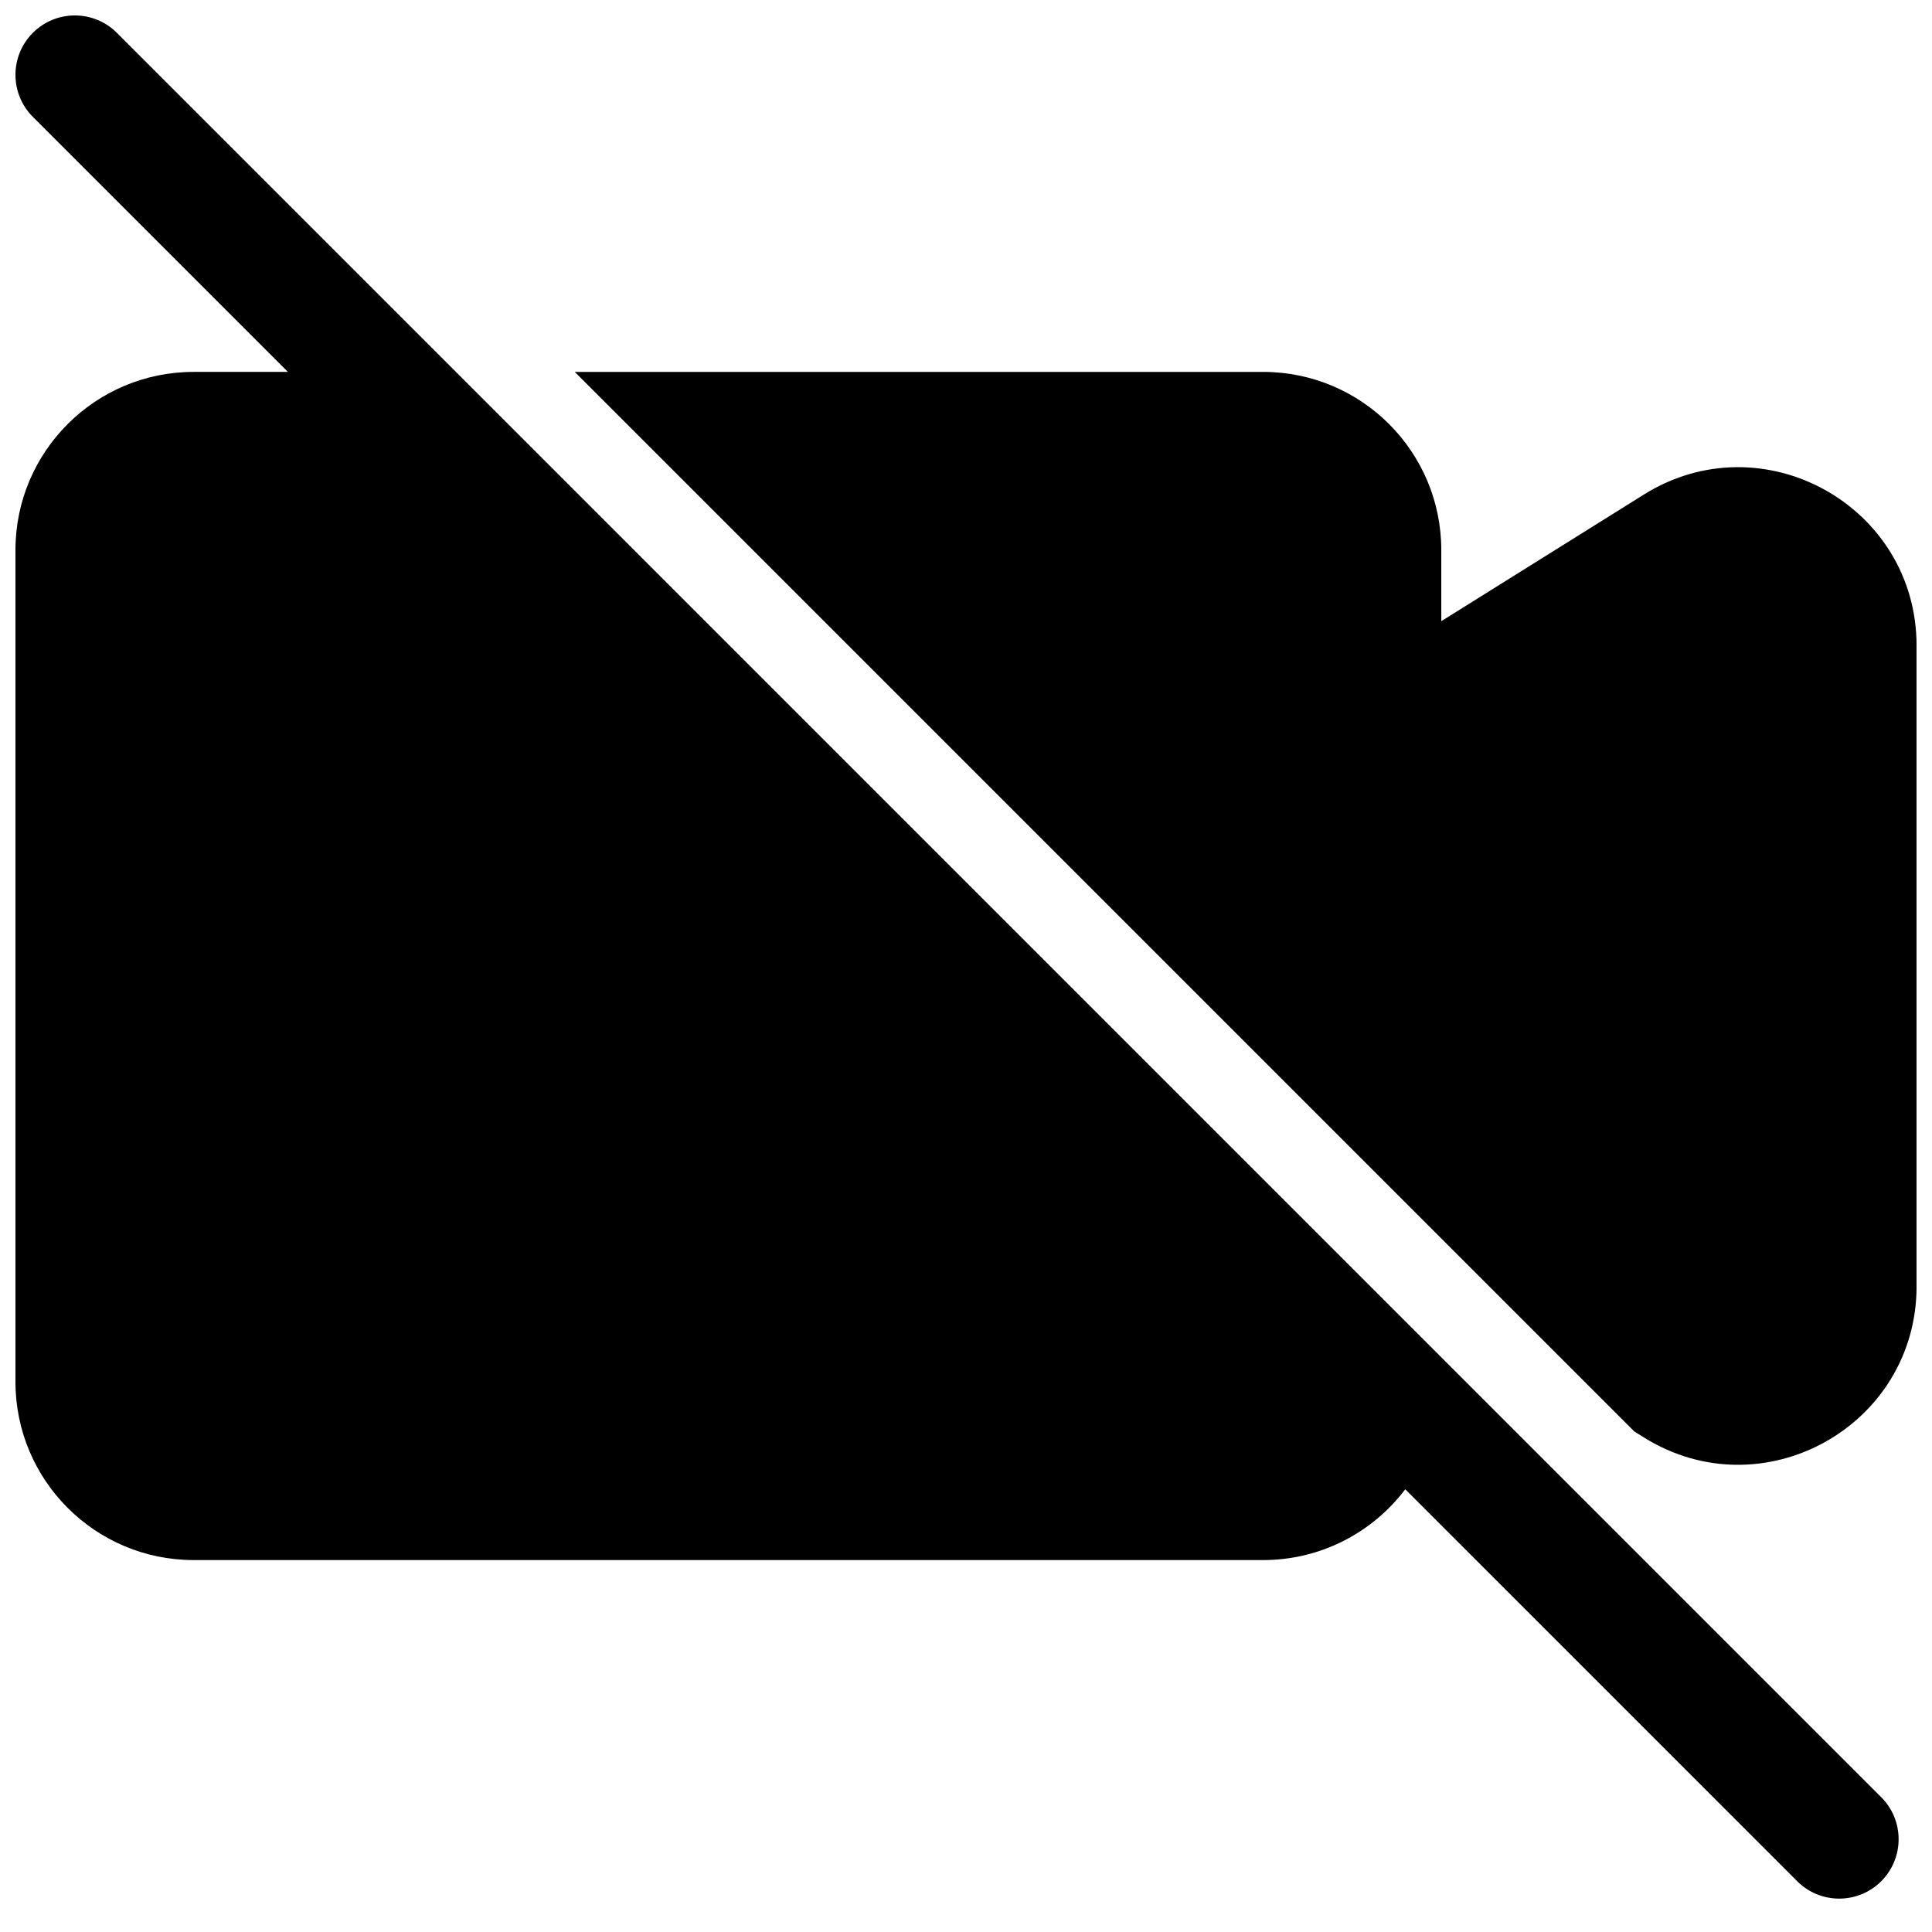
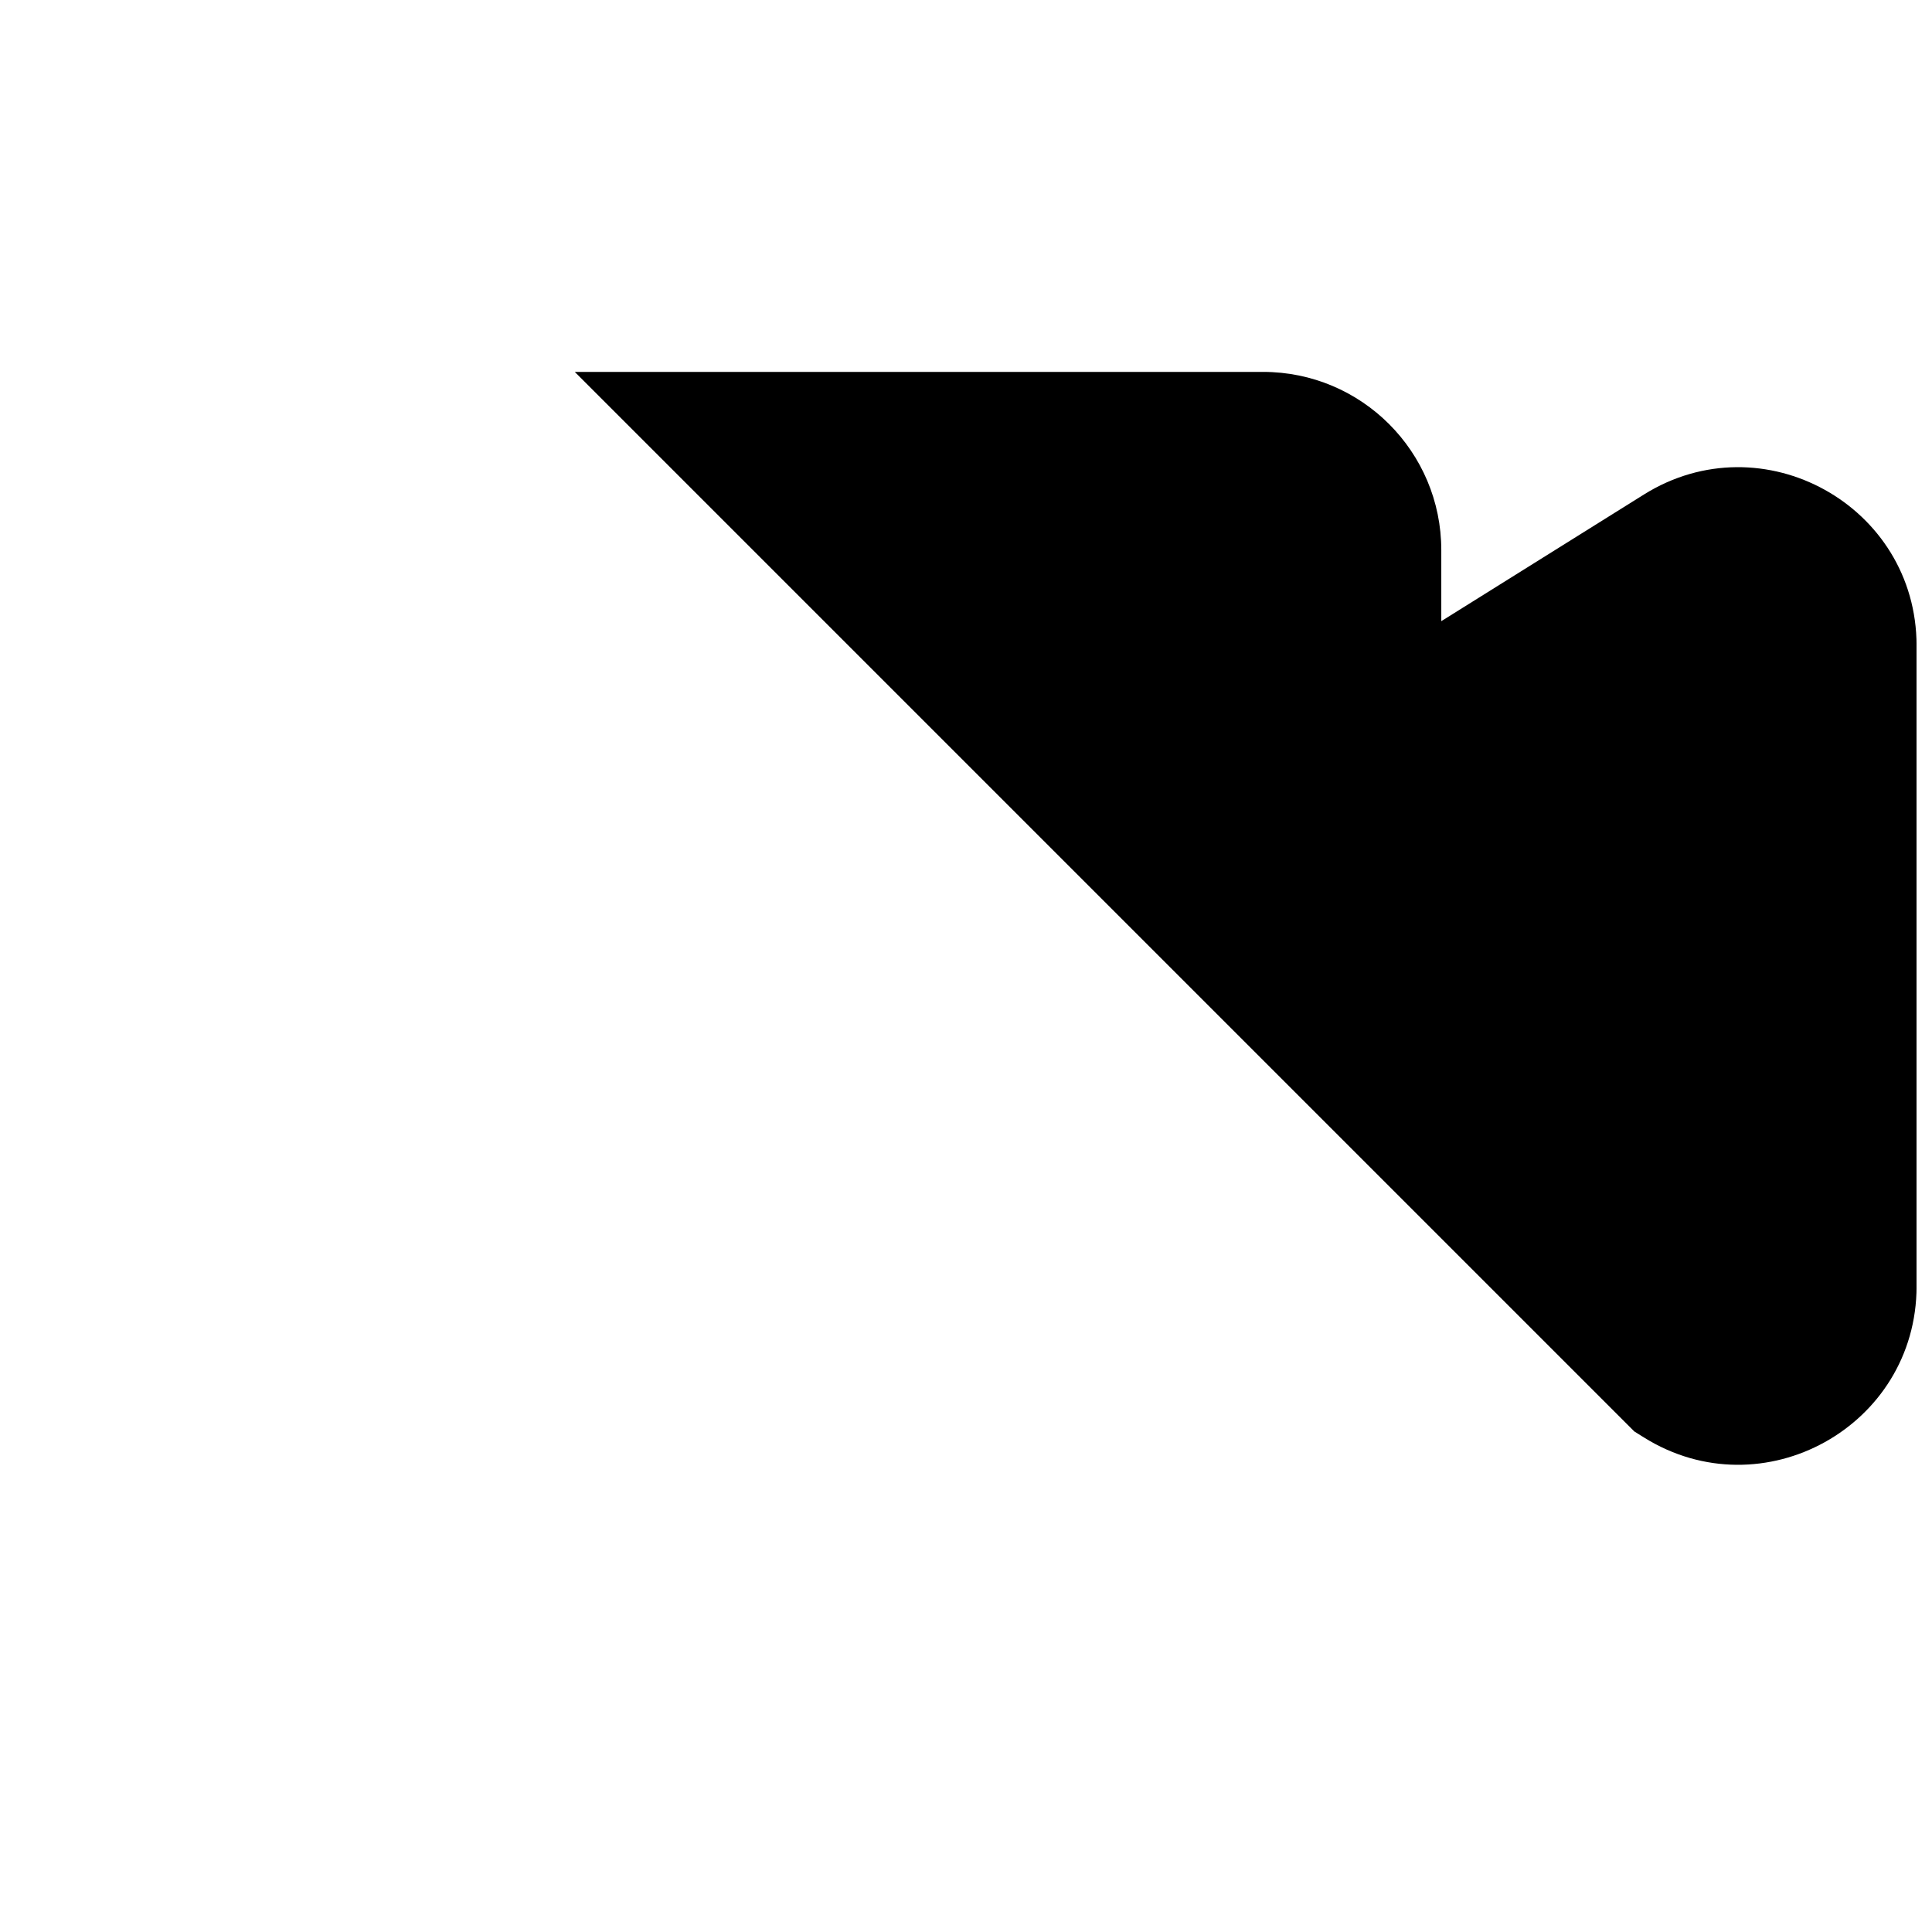
<svg xmlns="http://www.w3.org/2000/svg" width="800px" height="800px" version="1.1" viewBox="144 144 512 512">
  <defs>
    <clipPath id="b">
      <path d="m148.09 148.09h499.91v499.91h-499.91z" />
    </clipPath>
    <clipPath id="a">
      <path d="m296 242h355.9v291h-355.9z" />
    </clipPath>
  </defs>
  <g>
    <g clip-path="url(#b)">
-       <path d="m174.97 152.7c-6.148-6.144-16.117-6.144-22.266 0-6.144 6.148-6.144 16.117 0 22.266l67.59 67.59h-24.969c-26.086 0-47.23 21.145-47.23 47.23v220.42c0 26.086 21.148 47.23 47.23 47.23h283.39c15.395 0 29.066-7.363 37.691-18.762l103.87 103.87c6.148 6.144 16.117 6.144 22.266 0 6.144-6.148 6.144-16.117 0-22.266z" />
-     </g>
+       </g>
    <g clip-path="url(#a)">
      <path d="m579.64 524.93-2.531-1.582-280.79-280.79h182.41c26.086 0 47.23 21.145 47.23 47.23v18.828l53.688-33.555c31.461-19.664 72.266 2.953 72.266 40.051v169.77c0 37.098-40.805 59.715-72.266 40.051z" />
    </g>
  </g>
</svg>